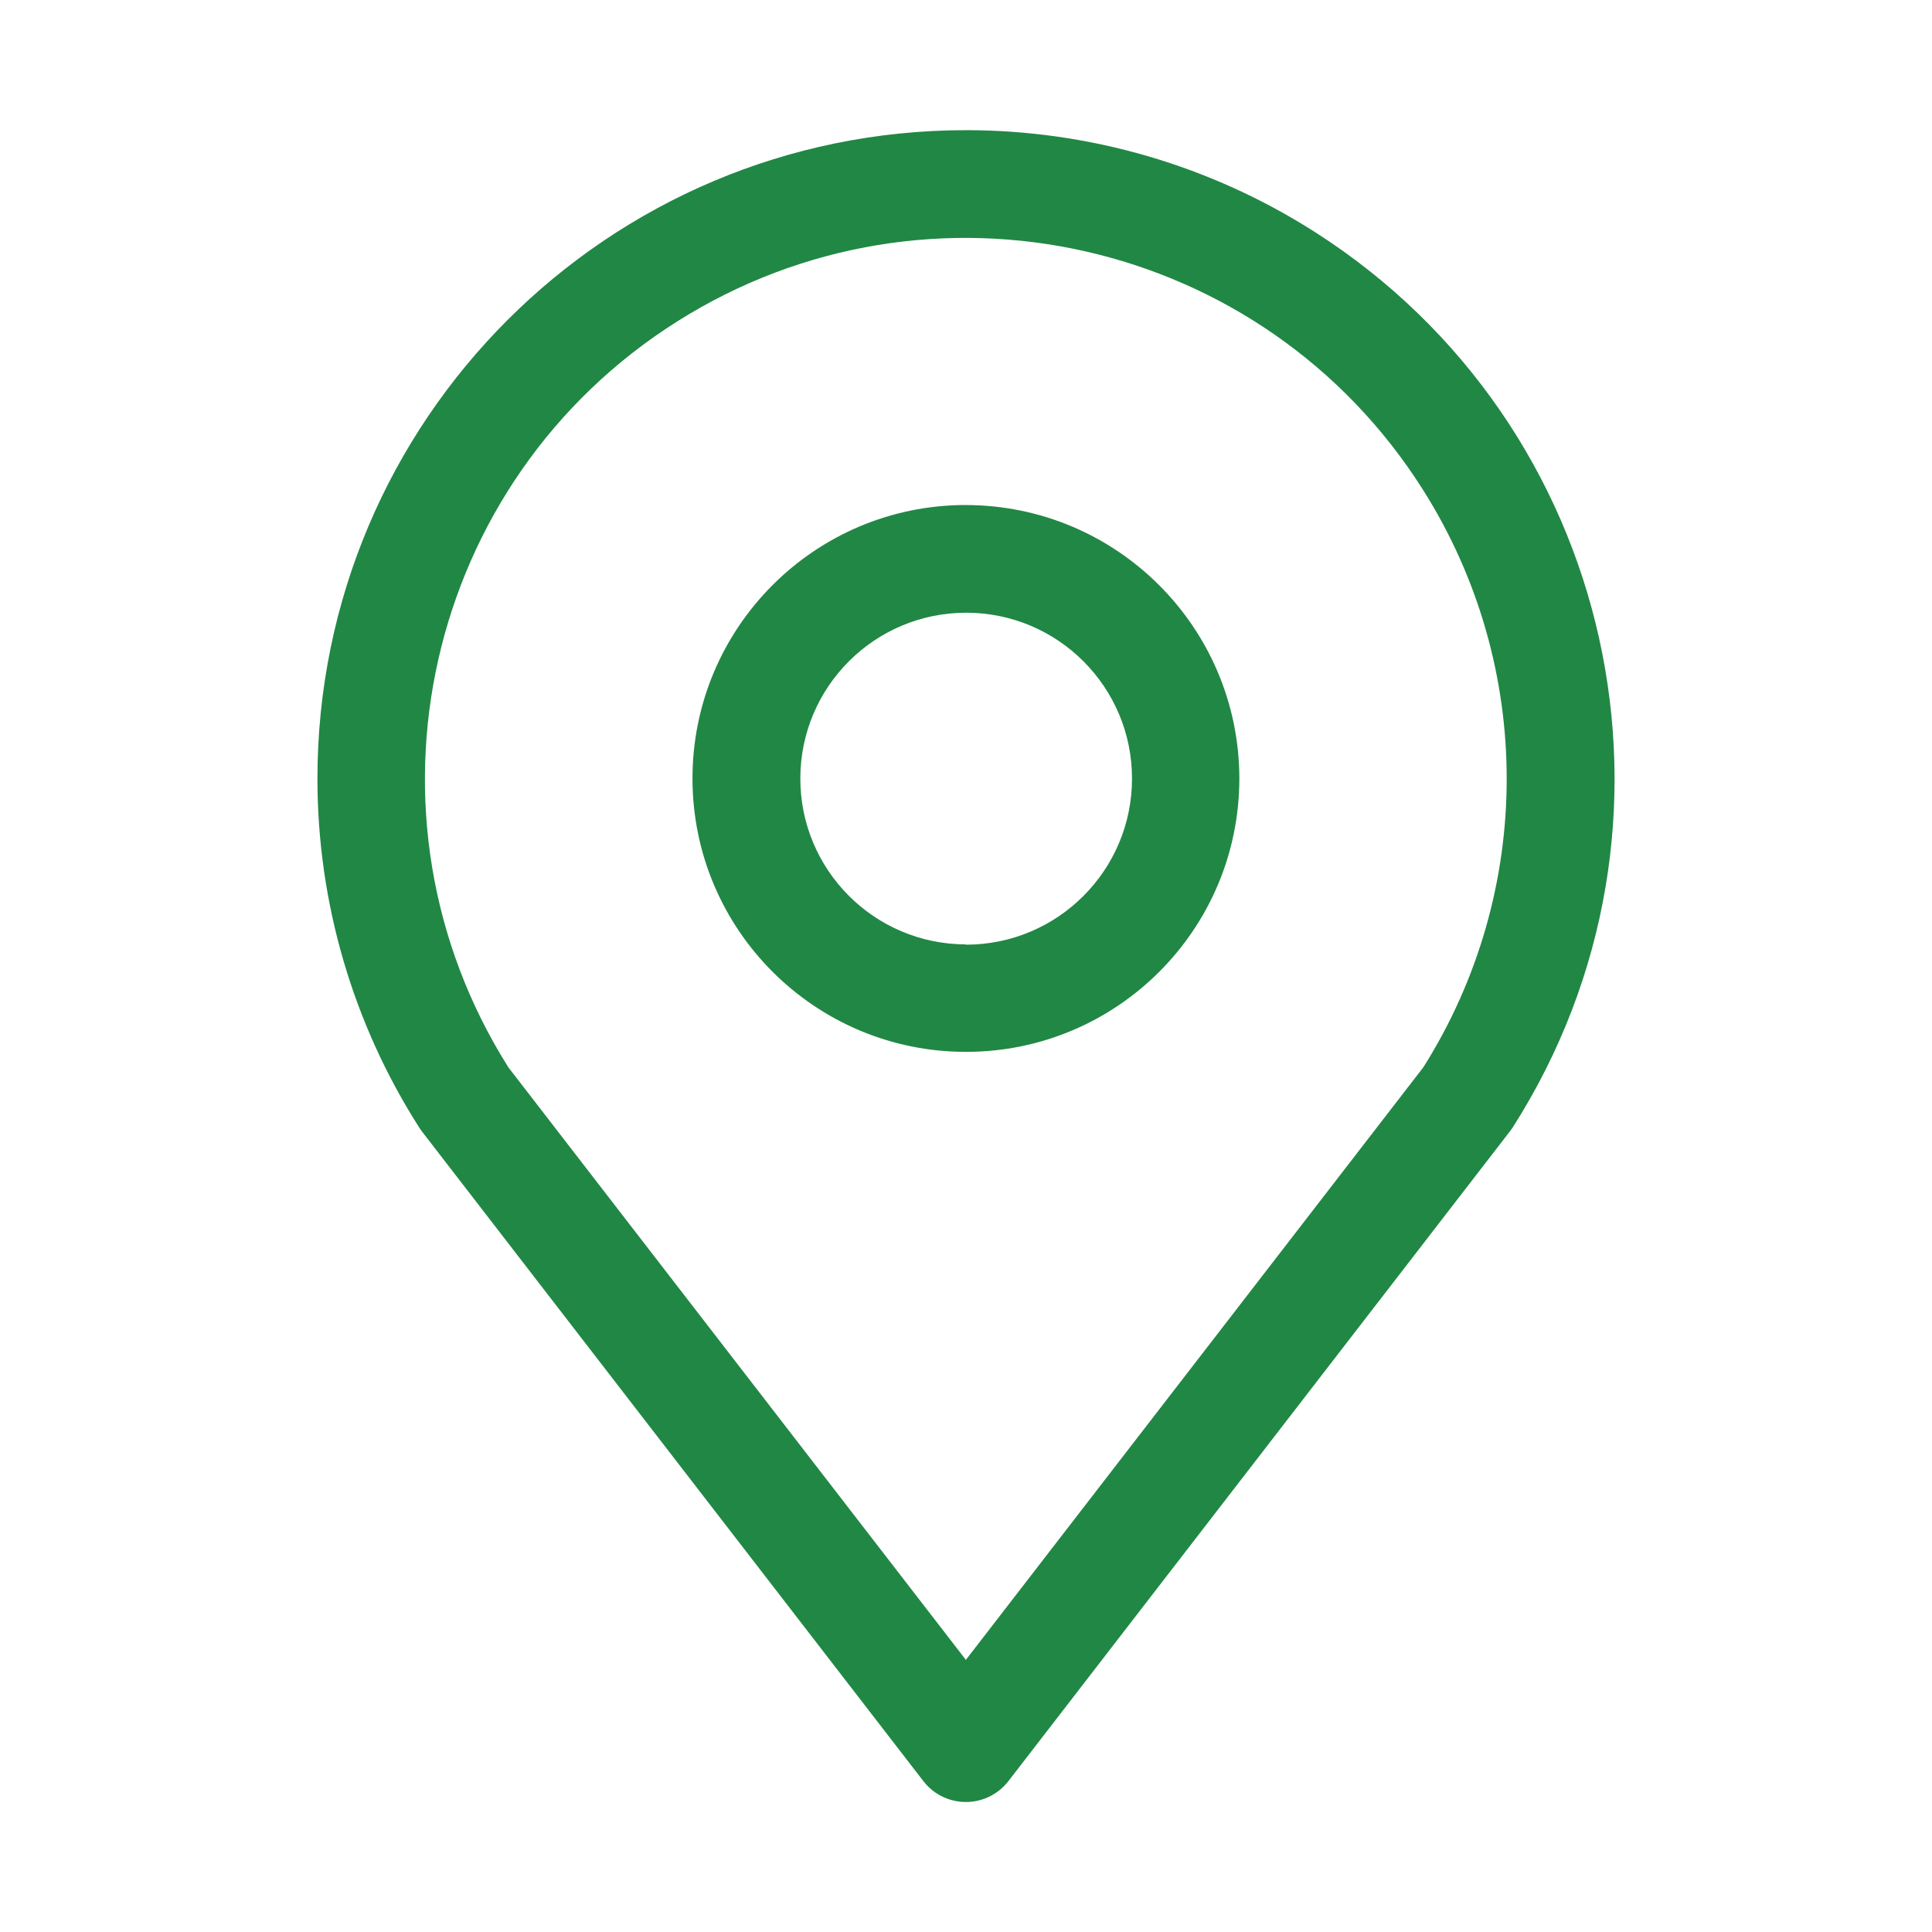
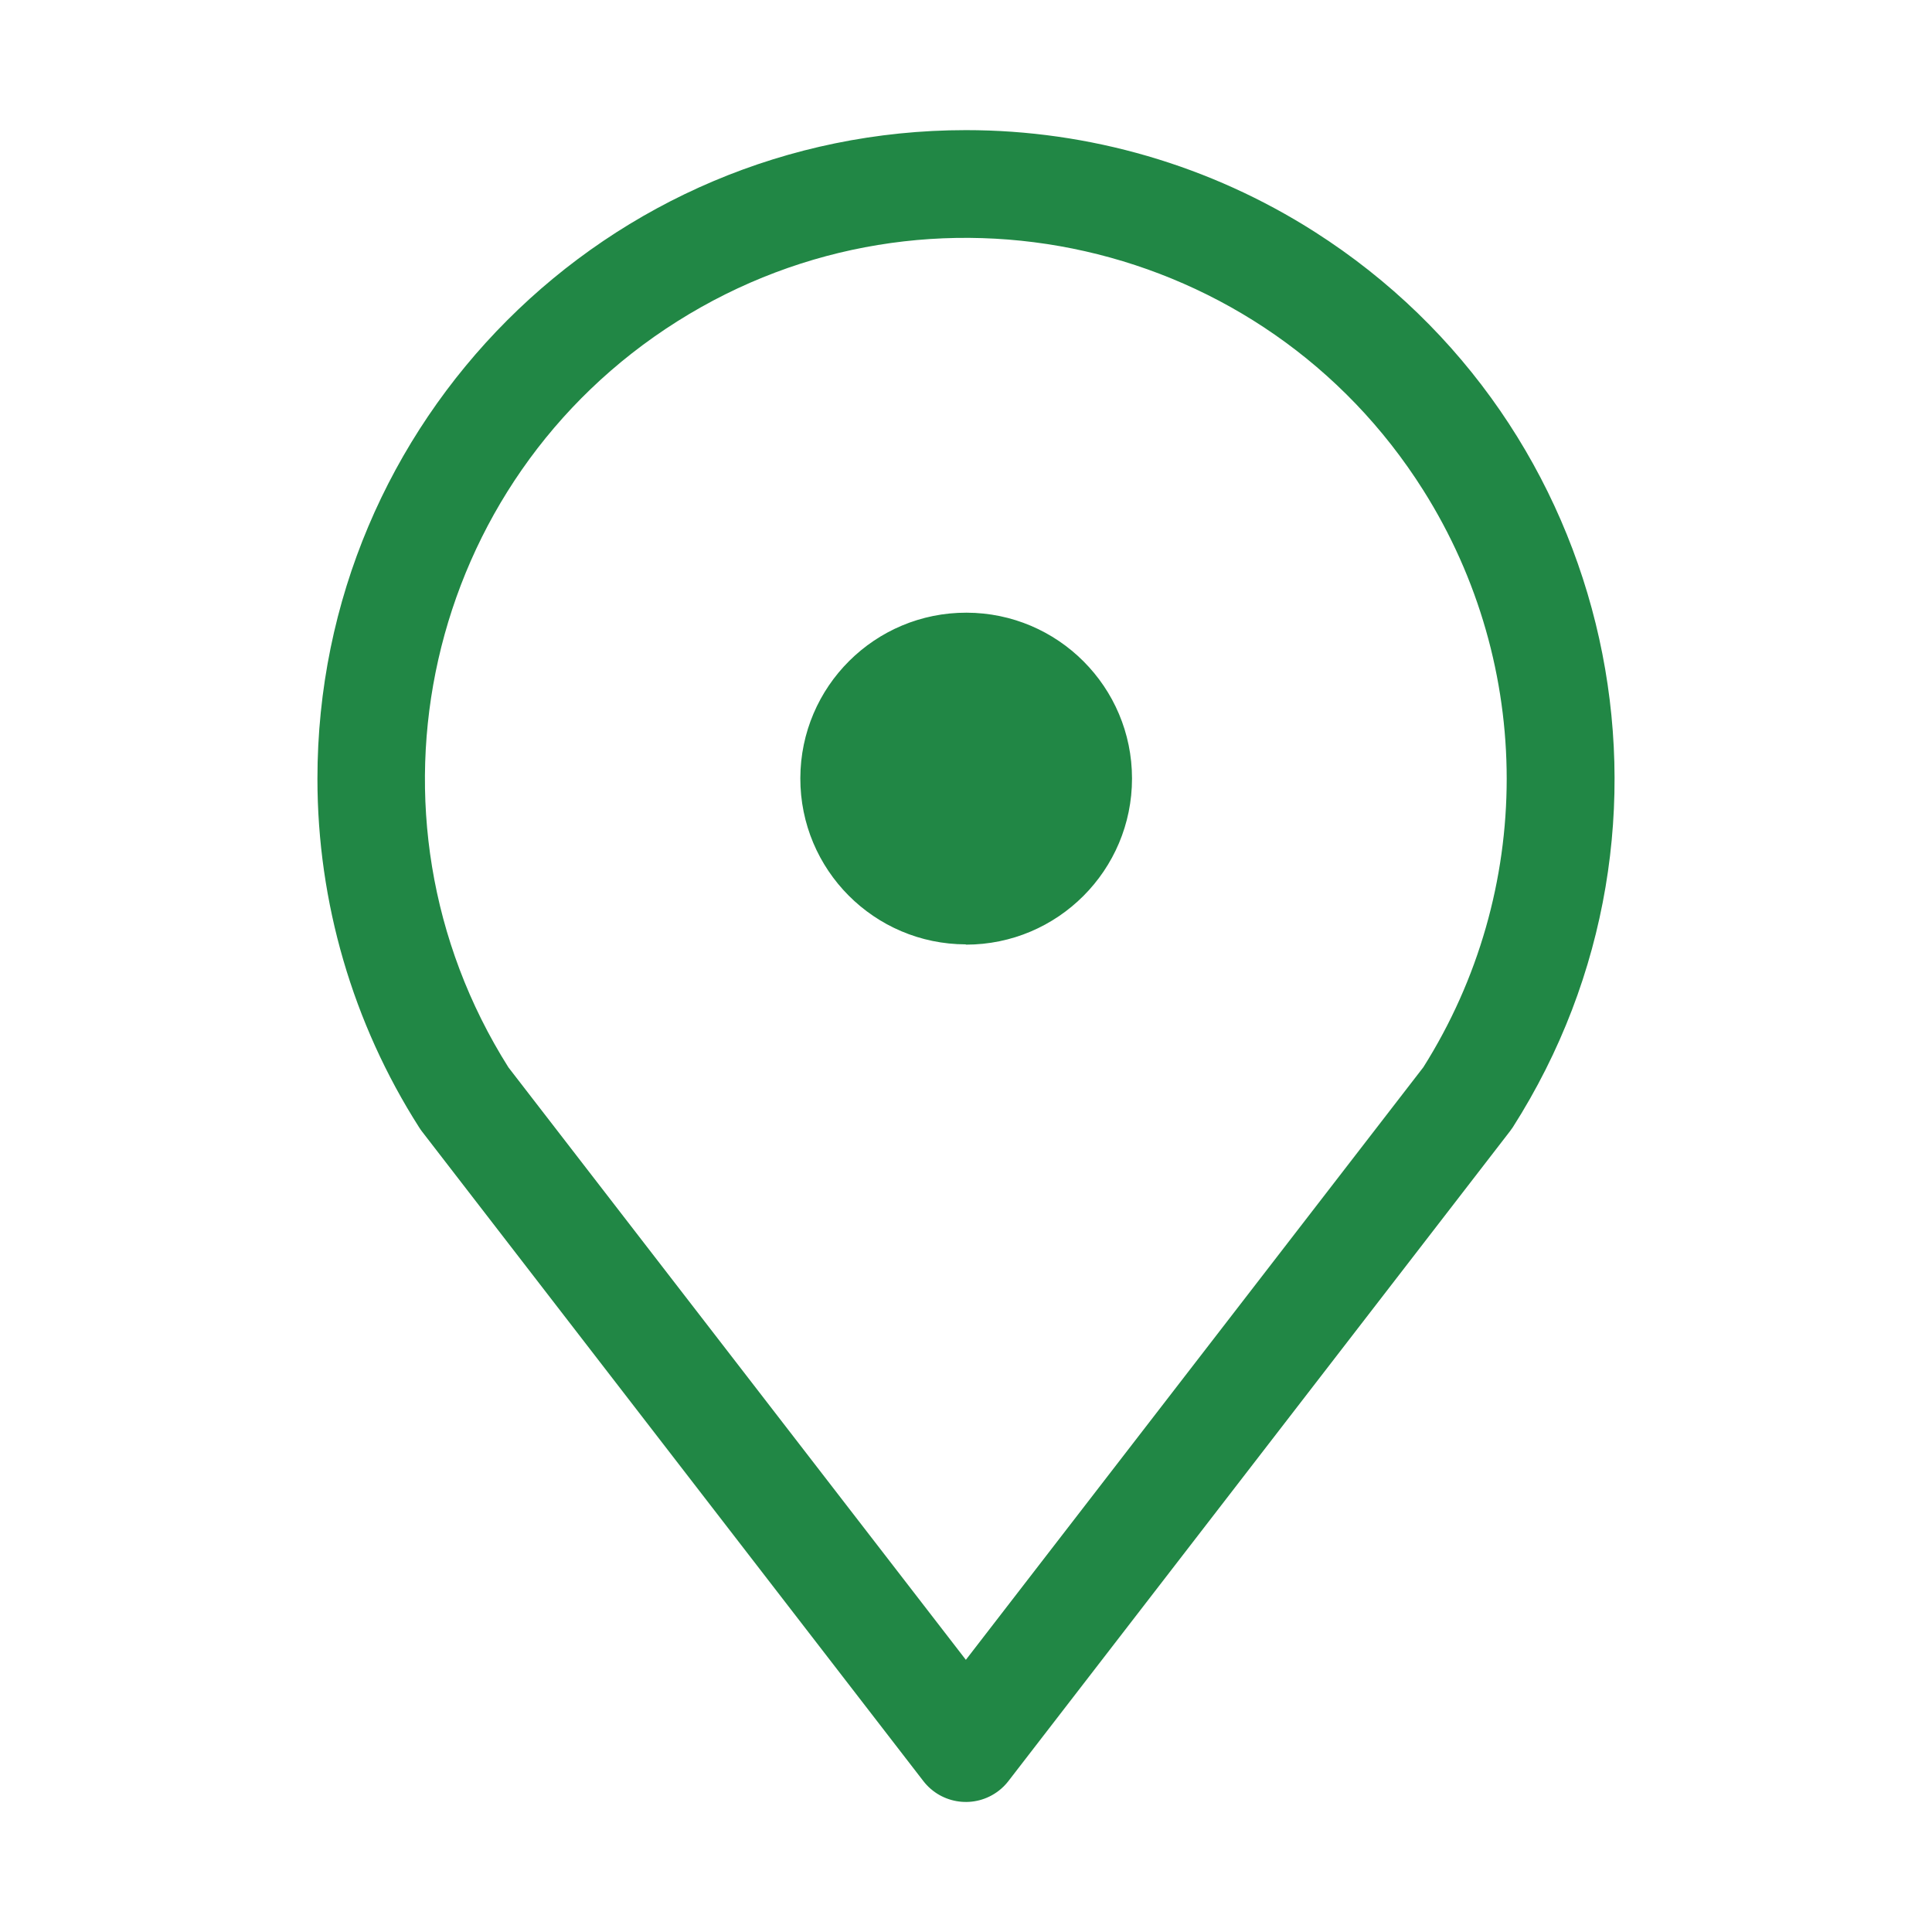
<svg xmlns="http://www.w3.org/2000/svg" id="uuid-23f6edda-246c-47b3-9663-3c545f0ce9c1" data-name="Layer 1" viewBox="0 0 56 56">
  <defs>
    <style>
      .uuid-3d160b00-6da3-4f4b-a9fc-0238f25ad9a9 {
        fill: #218745;
      }
    </style>
  </defs>
-   <path id="uuid-458b48d8-826f-4afc-8cb6-84889db8fd1f" data-name="Group 157" class="uuid-3d160b00-6da3-4f4b-a9fc-0238f25ad9a9" d="m27.995,14.638c-4.377.001-7.924,3.551-7.923,7.928.001,4.377,3.551,7.924,7.928,7.923,4.376-.001,7.923-3.549,7.923-7.925-.005-4.376-3.552-7.921-7.928-7.925m0,12.735c-2.655-.005-4.803-2.162-4.797-4.817s2.162-4.803,4.817-4.797c2.65.005,4.796,2.155,4.797,4.805.001,2.659-2.153,4.816-4.812,4.817h-.005m0-23.609c-10.383.003-18.797,8.422-18.794,18.805.001,3.578,1.023,7.081,2.946,10.098.024.039.051.075.077.112l14.538,18.836c.525.682,1.503.809,2.185.284.107-.082.202-.177.284-.284l14.538-18.836c.028-.037.054-.074.08-.112,5.581-8.753,3.01-20.374-5.743-25.955-3.02-1.926-6.528-2.949-10.11-2.948m13.256,27.168l-13.256,17.171-13.258-17.171c-4.621-7.322-2.431-17.003,4.891-21.624,7.322-4.621,17.003-2.431,21.624,4.891,3.226,5.111,3.226,11.622,0,16.733" />
+   <path id="uuid-458b48d8-826f-4afc-8cb6-84889db8fd1f" data-name="Group 157" class="uuid-3d160b00-6da3-4f4b-a9fc-0238f25ad9a9" d="m27.995,14.638m0,12.735c-2.655-.005-4.803-2.162-4.797-4.817s2.162-4.803,4.817-4.797c2.65.005,4.796,2.155,4.797,4.805.001,2.659-2.153,4.816-4.812,4.817h-.005m0-23.609c-10.383.003-18.797,8.422-18.794,18.805.001,3.578,1.023,7.081,2.946,10.098.024.039.051.075.077.112l14.538,18.836c.525.682,1.503.809,2.185.284.107-.082.202-.177.284-.284l14.538-18.836c.028-.037.054-.074.08-.112,5.581-8.753,3.01-20.374-5.743-25.955-3.02-1.926-6.528-2.949-10.11-2.948m13.256,27.168l-13.256,17.171-13.258-17.171c-4.621-7.322-2.431-17.003,4.891-21.624,7.322-4.621,17.003-2.431,21.624,4.891,3.226,5.111,3.226,11.622,0,16.733" />
</svg>